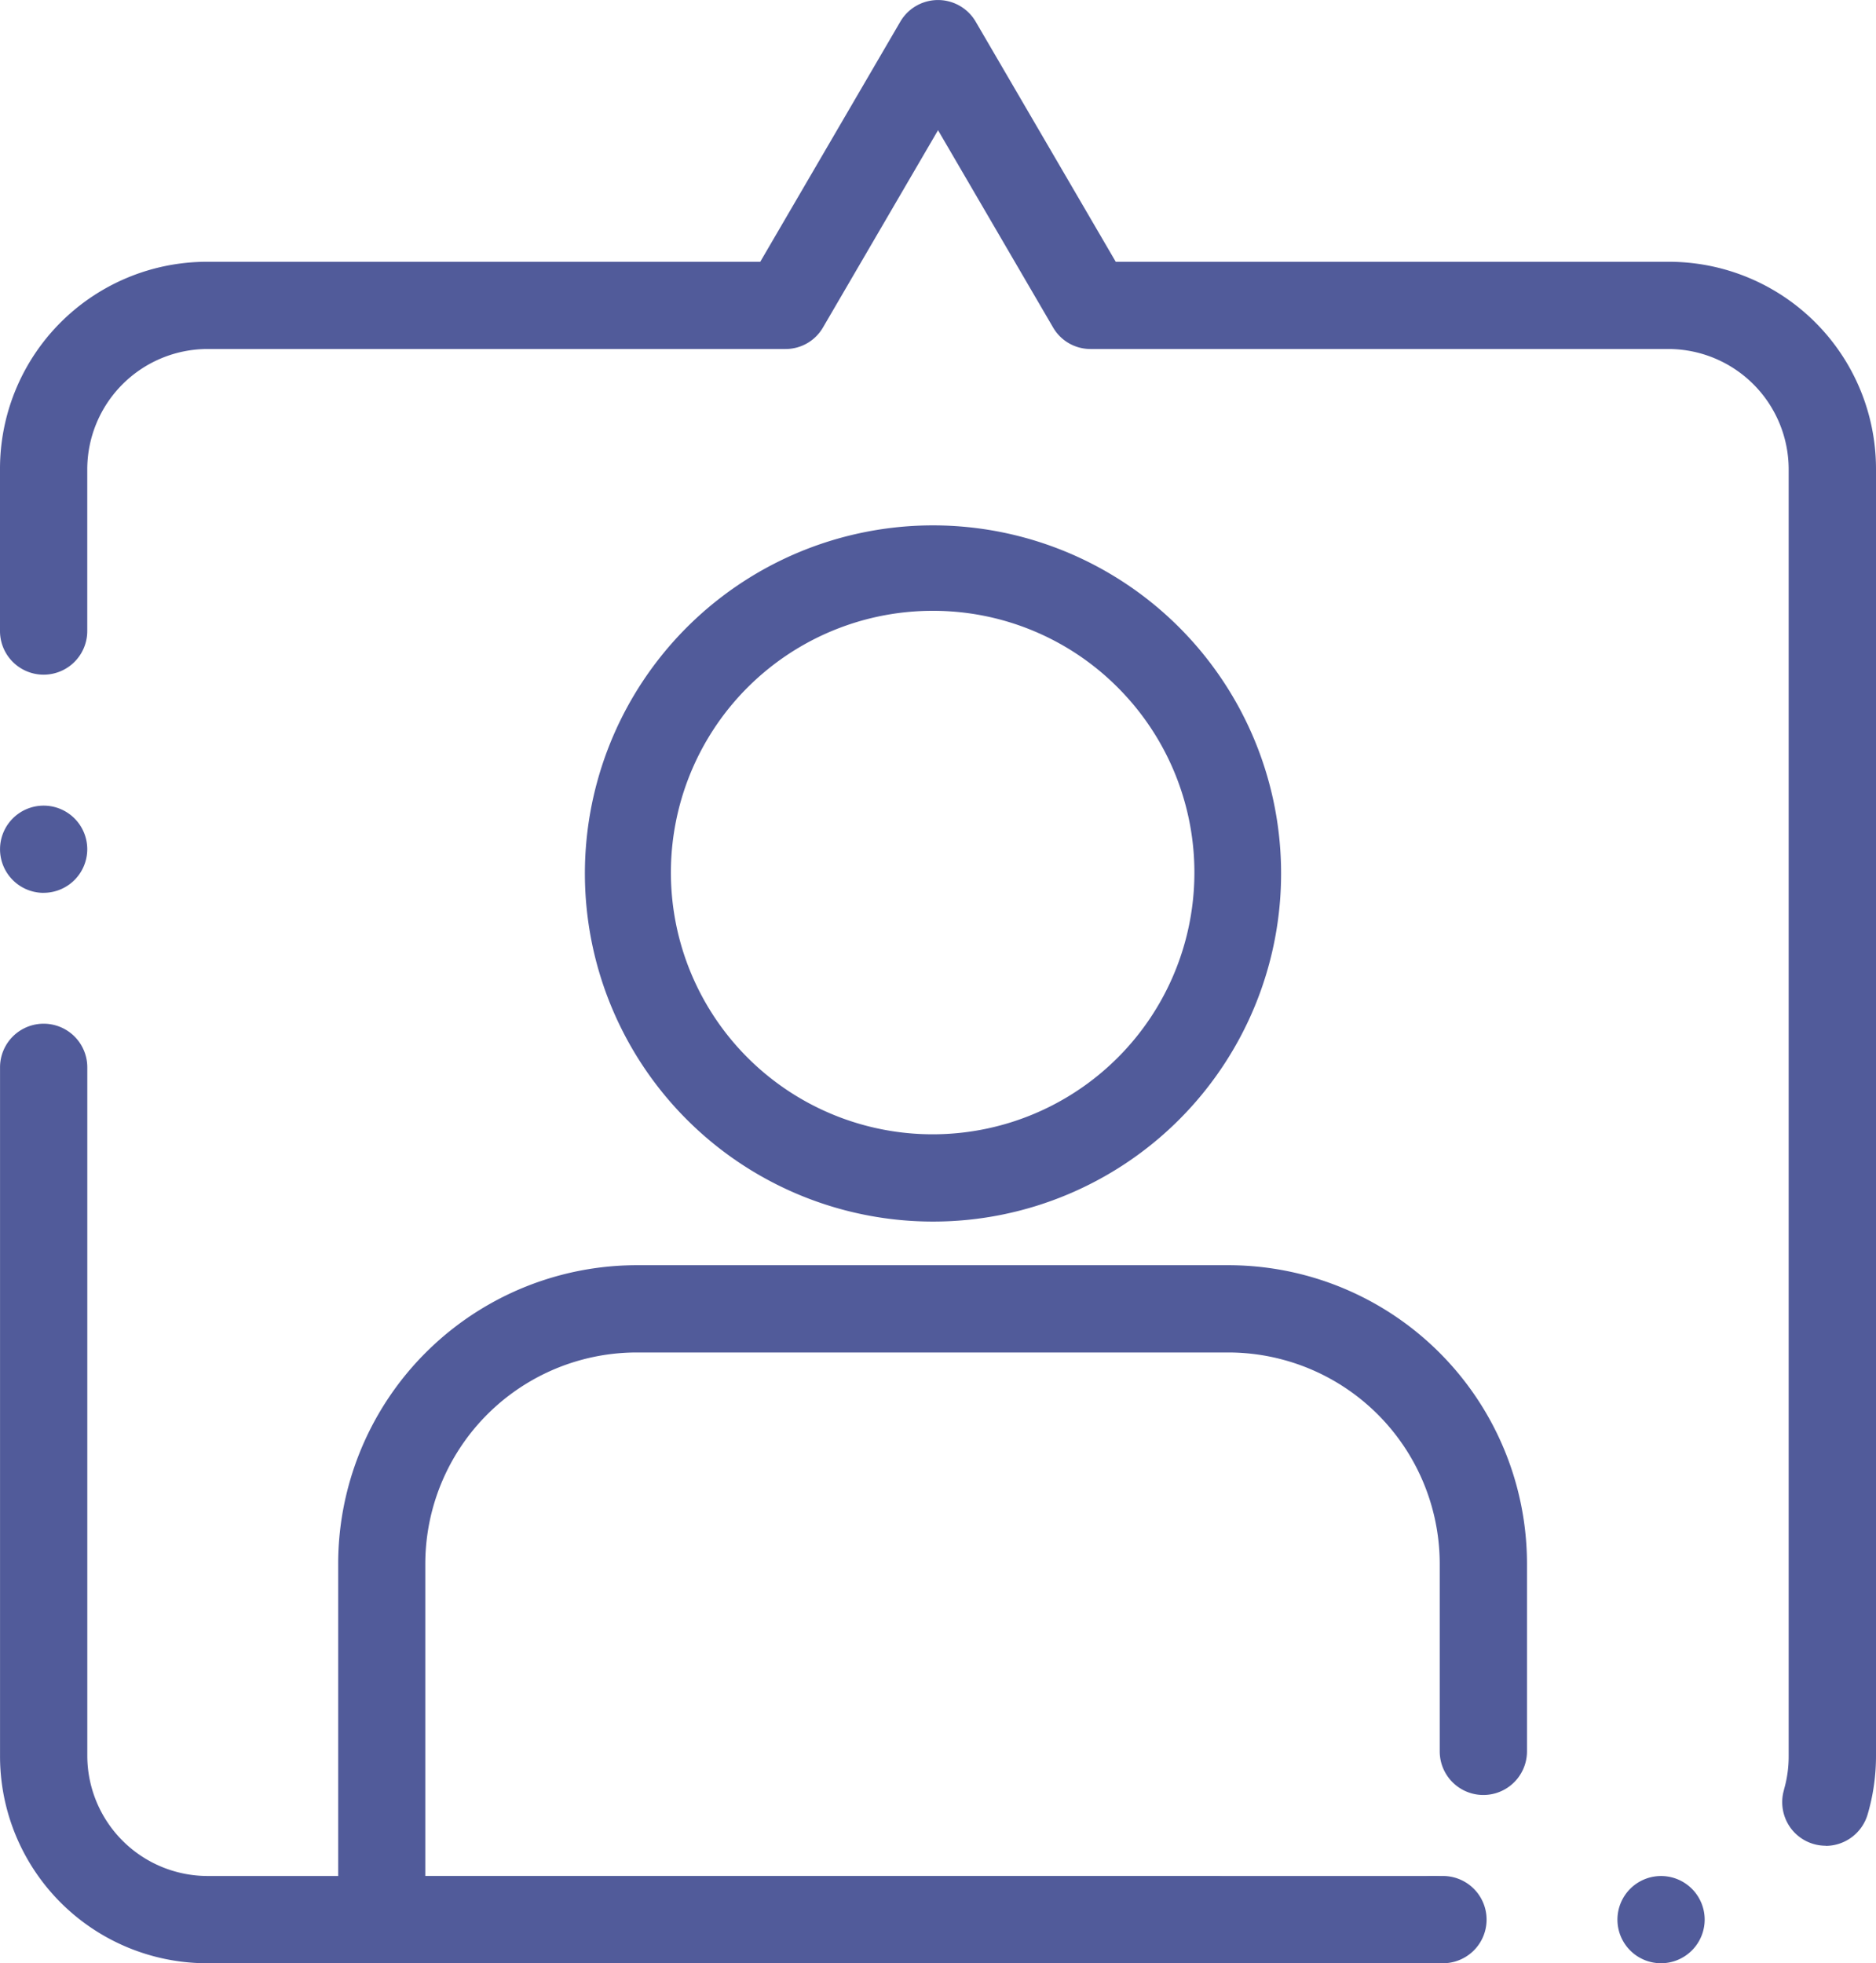
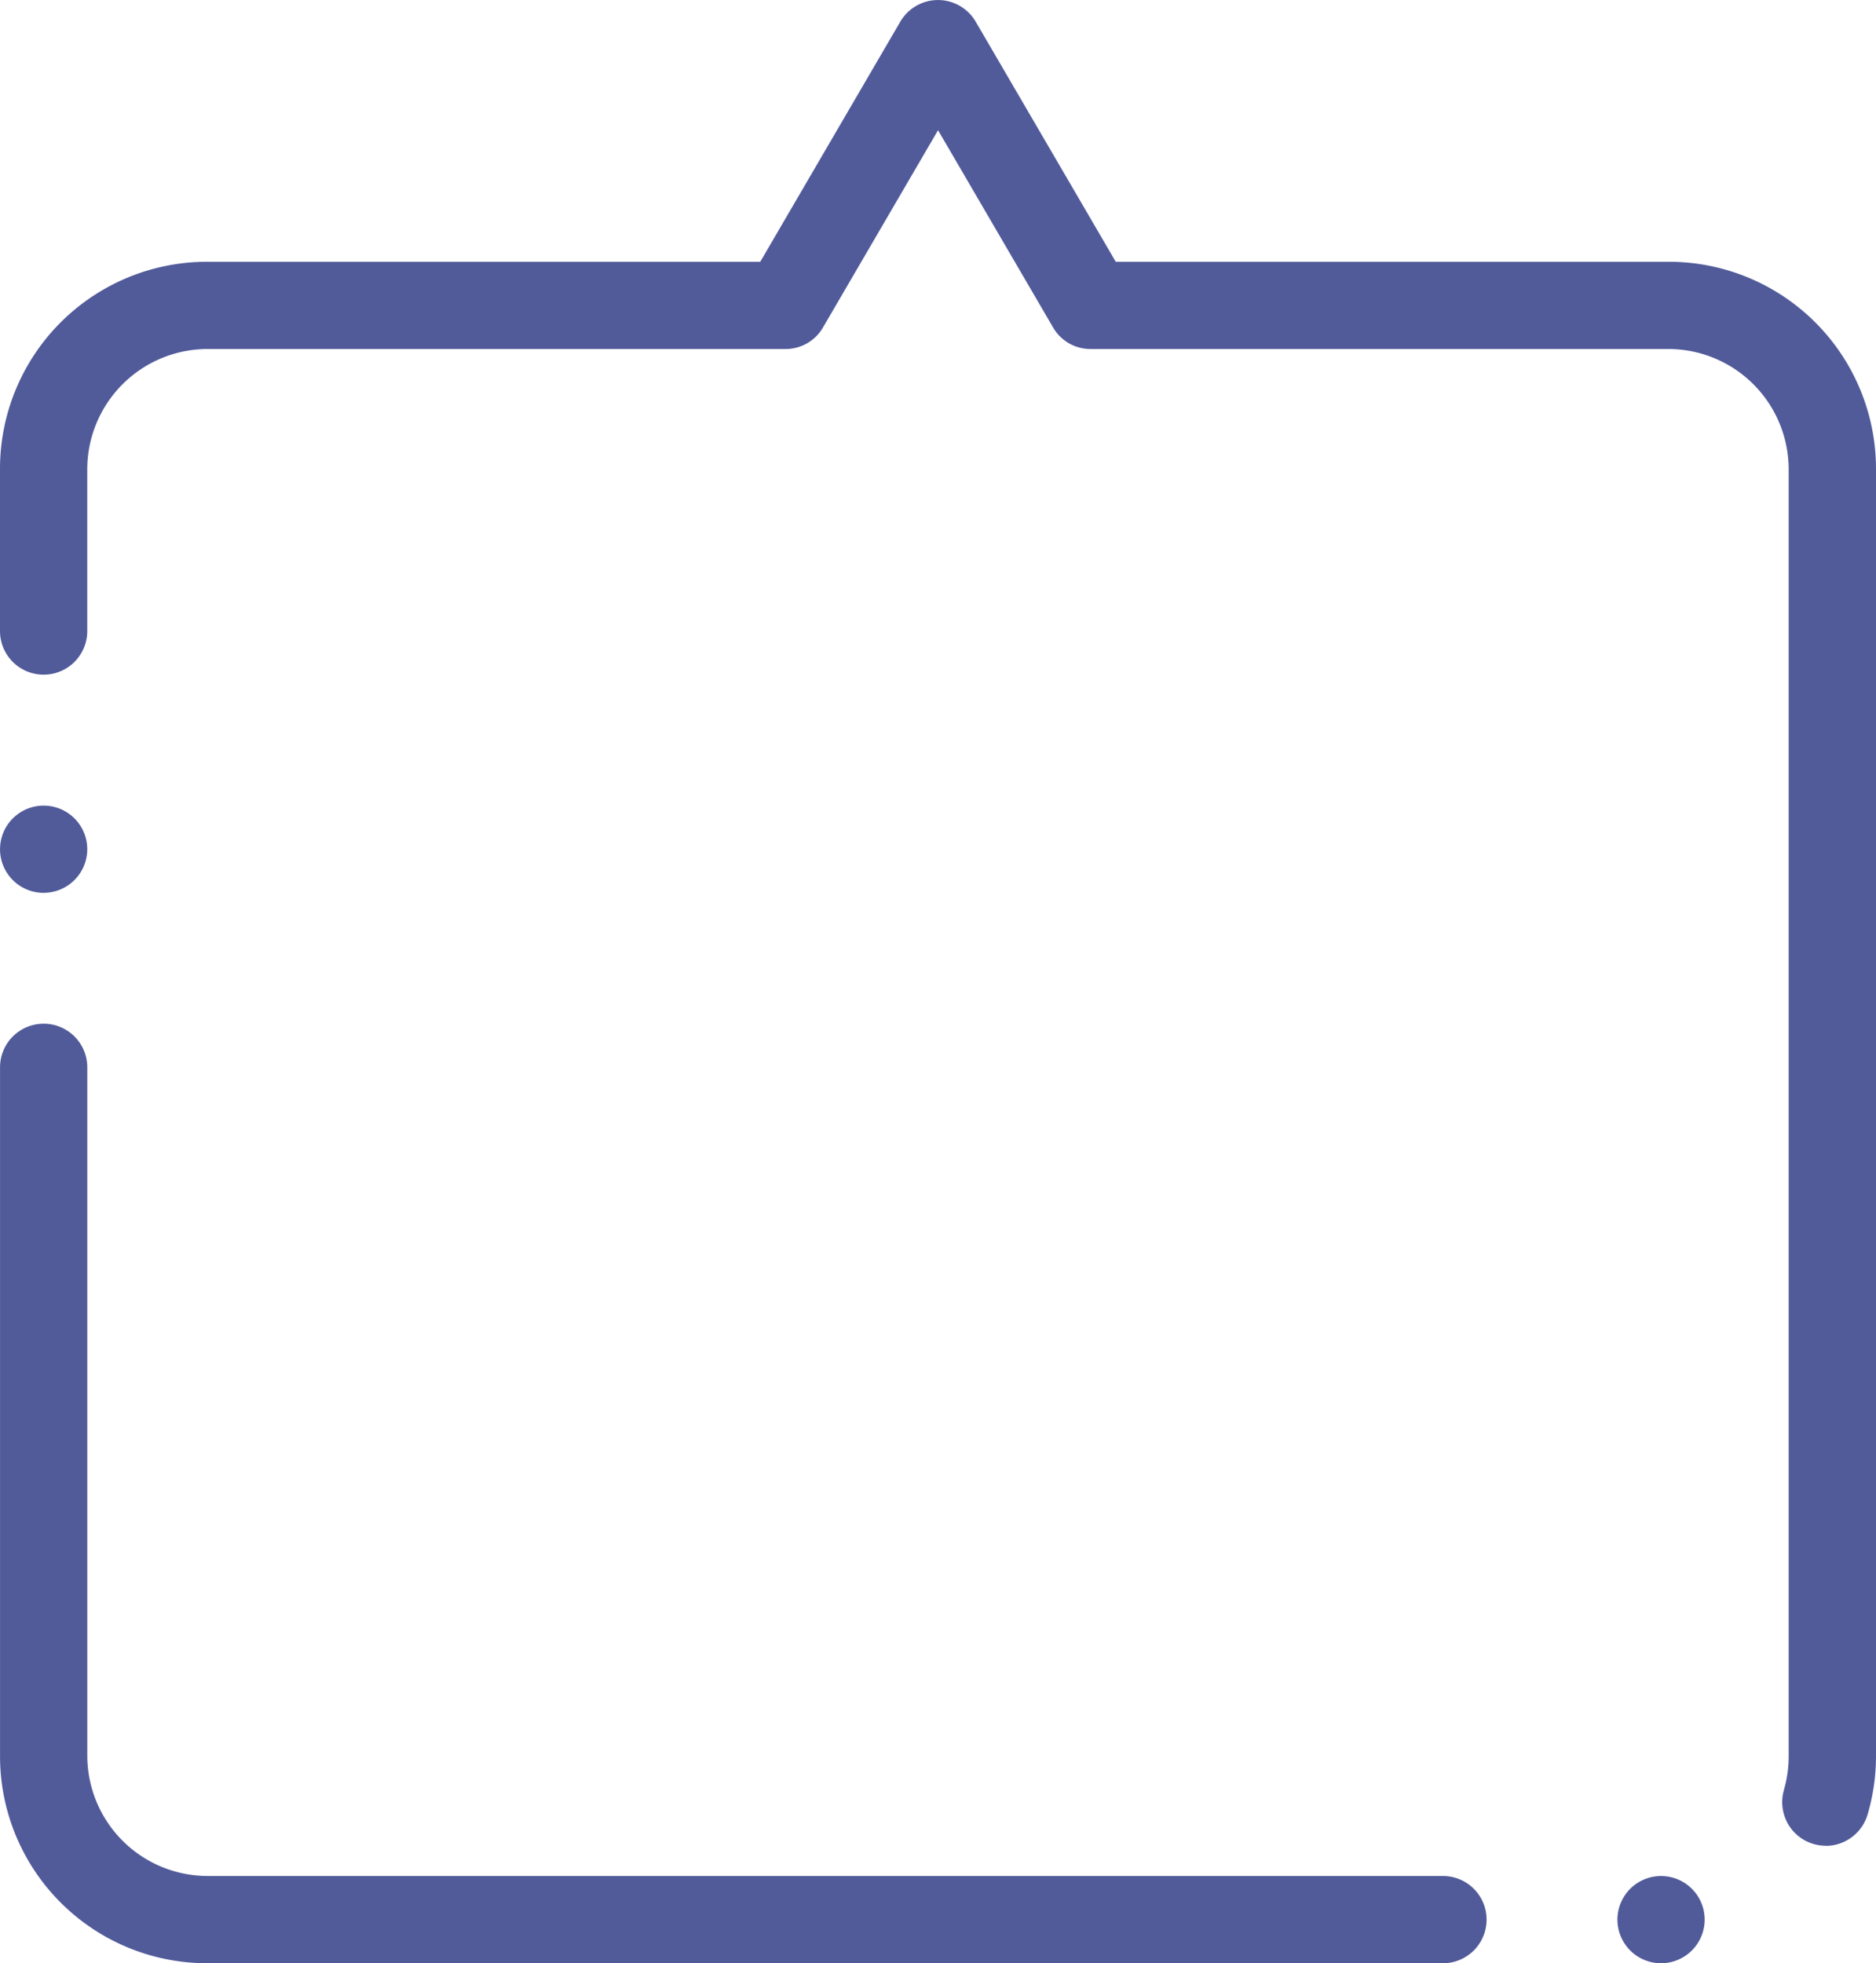
<svg xmlns="http://www.w3.org/2000/svg" width="53.51" height="56" viewBox="0 0 53.51 56">
  <g id="noun-contact-2539565" transform="translate(-113.742 -21.868)">
-     <path id="Path_41" data-name="Path 41" d="M270,173.038a9.929,9.929,0,1,1,3.875-.783A9.9,9.9,0,0,1,270,173.038Zm0-17.421a7.466,7.466,0,1,0,5.28,2.187A7.429,7.429,0,0,0,270,155.617Z" transform="translate(-129.656 -116.326)" fill="#515b9a" />
    <path id="Path_42" data-name="Path 42" d="M161.121,77.868a1.244,1.244,0,1,1,1.244-1.244A1.246,1.246,0,0,1,161.121,77.868Zm-6.222,0H119.654a5.906,5.906,0,0,1-5.911-5.911V52.313a1.244,1.244,0,0,1,2.489,0V71.957a3.435,3.435,0,0,0,3.422,3.422H154.9a1.244,1.244,0,0,1,0,2.489Zm10.923-3.352a1.242,1.242,0,0,1-1-.5,1.255,1.255,0,0,1-.245-.736,1.217,1.217,0,0,1,.05-.355h0a.017.017,0,0,0,0-.008v0a3.415,3.415,0,0,0,.134-.955V35.245a3.435,3.435,0,0,0-3.422-3.422H144.853a1.231,1.231,0,0,1-1.075-.617l-3.28-5.624-3.28,5.624a1.231,1.231,0,0,1-1.075.617H119.653a3.435,3.435,0,0,0-3.422,3.422v4.623a1.244,1.244,0,1,1-2.489,0V35.246a5.905,5.905,0,0,1,5.911-5.911h15.774l3.995-6.849a1.245,1.245,0,0,1,2.15,0l3.995,6.849h15.774a5.908,5.908,0,0,1,5.911,5.911V71.956a5.907,5.907,0,0,1-.238,1.664,1.25,1.25,0,0,1-1.193.9Zm-50.835-27.18a1.244,1.244,0,1,1,1.244-1.244A1.246,1.246,0,0,1,114.986,47.335Z" fill="#515b9a" />
-     <path id="Path_43" data-name="Path 43" d="M229.758,358.971A1.244,1.244,0,1,1,231,357.726,1.246,1.246,0,0,1,229.758,358.971Zm-6.222,0H199.759a1.245,1.245,0,0,1-1.244-1.244V347.584a8.52,8.52,0,0,1,8.524-8.524H223.9a8.52,8.52,0,0,1,8.524,8.524v5.343a1.244,1.244,0,0,1-2.489,0v-5.343a6.035,6.035,0,0,0-6.036-6.035H207.039A6.035,6.035,0,0,0,201,347.584v8.9h22.532a1.244,1.244,0,0,1,0,2.489Z" transform="translate(-75.127 -281.103)" fill="#515b9a" />
  </g>
</svg>